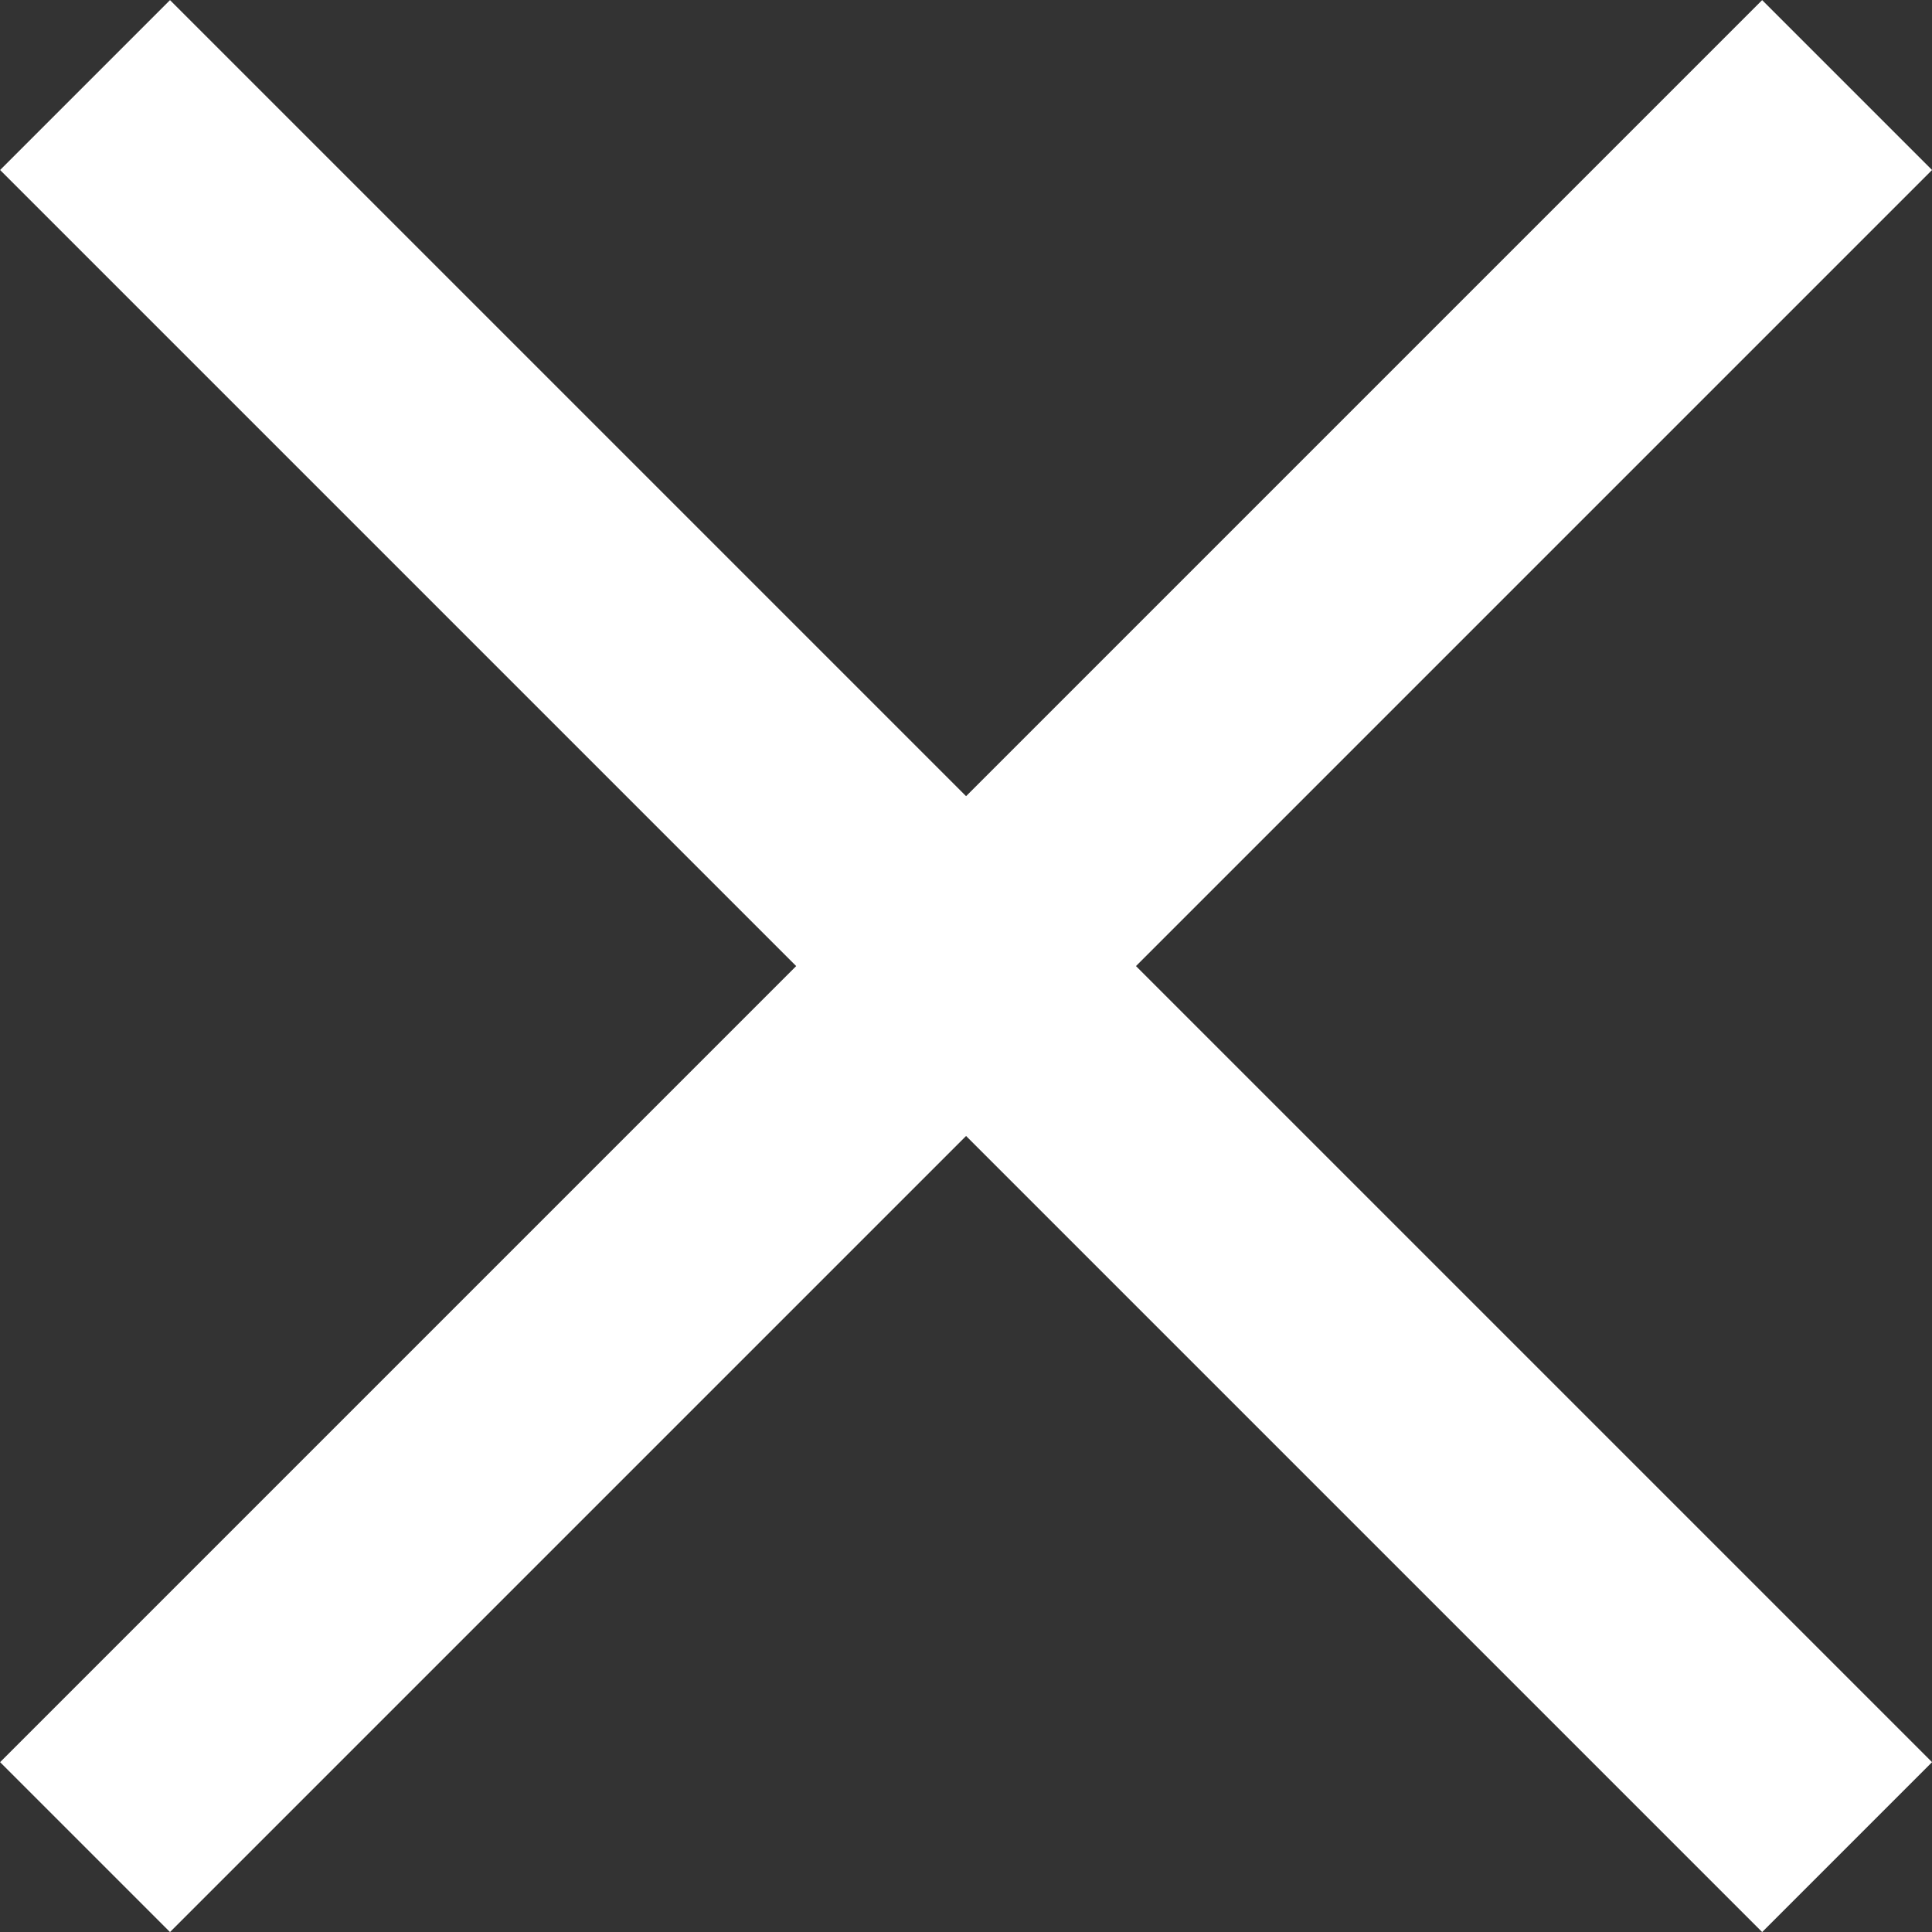
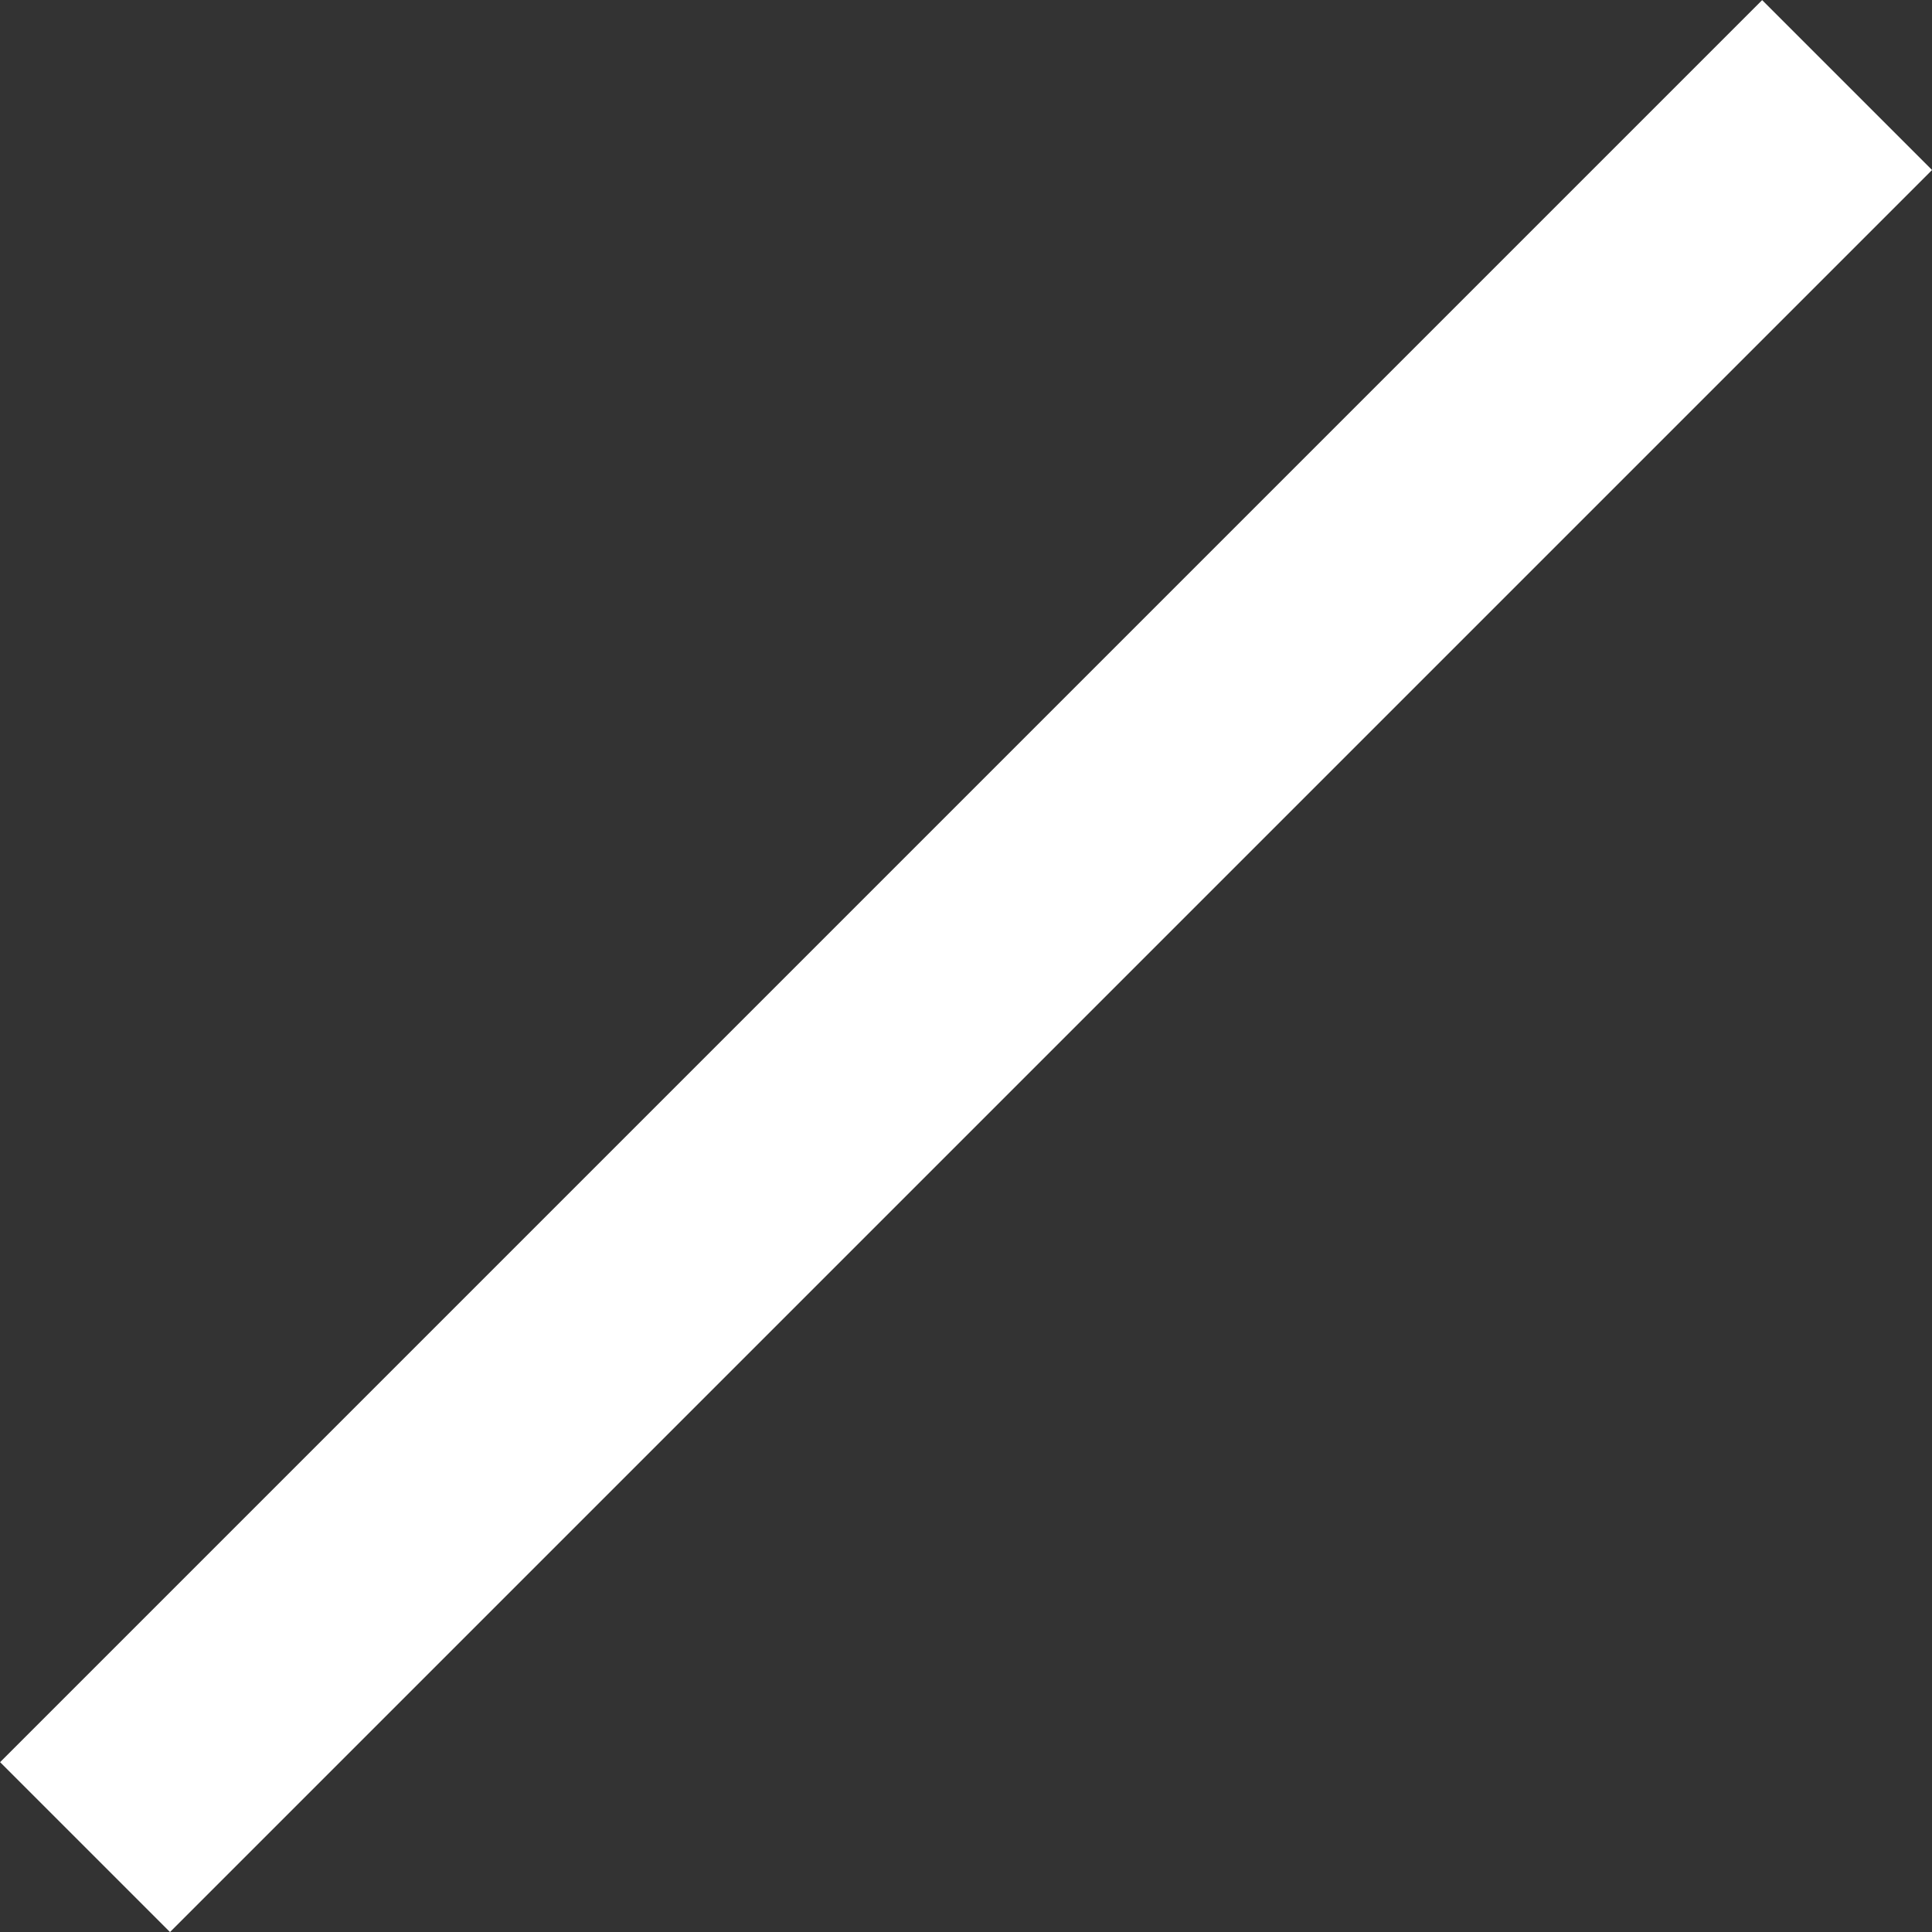
<svg xmlns="http://www.w3.org/2000/svg" width="12.061" height="12.063" viewBox="0 0 12.061 12.063">
  <rect x="0" y="0" width="12.061" height="12.063" fill="#333333" stroke="none" />
  <g id="Group_46950" data-name="Group 46950" transform="translate(-315.136 -131.469)">
-     <path id="Path_19638" data-name="Path 19638" d="M784.667-17480l11,11" transform="translate(-469 17612)" fill="none" stroke="#fff" stroke-width="1.5" />
    <path id="Path_19639" data-name="Path 19639" d="M795.667-17480l-11,11" transform="translate(-469 17612)" fill="none" stroke="#fff" stroke-width="1.5" />
  </g>
</svg>